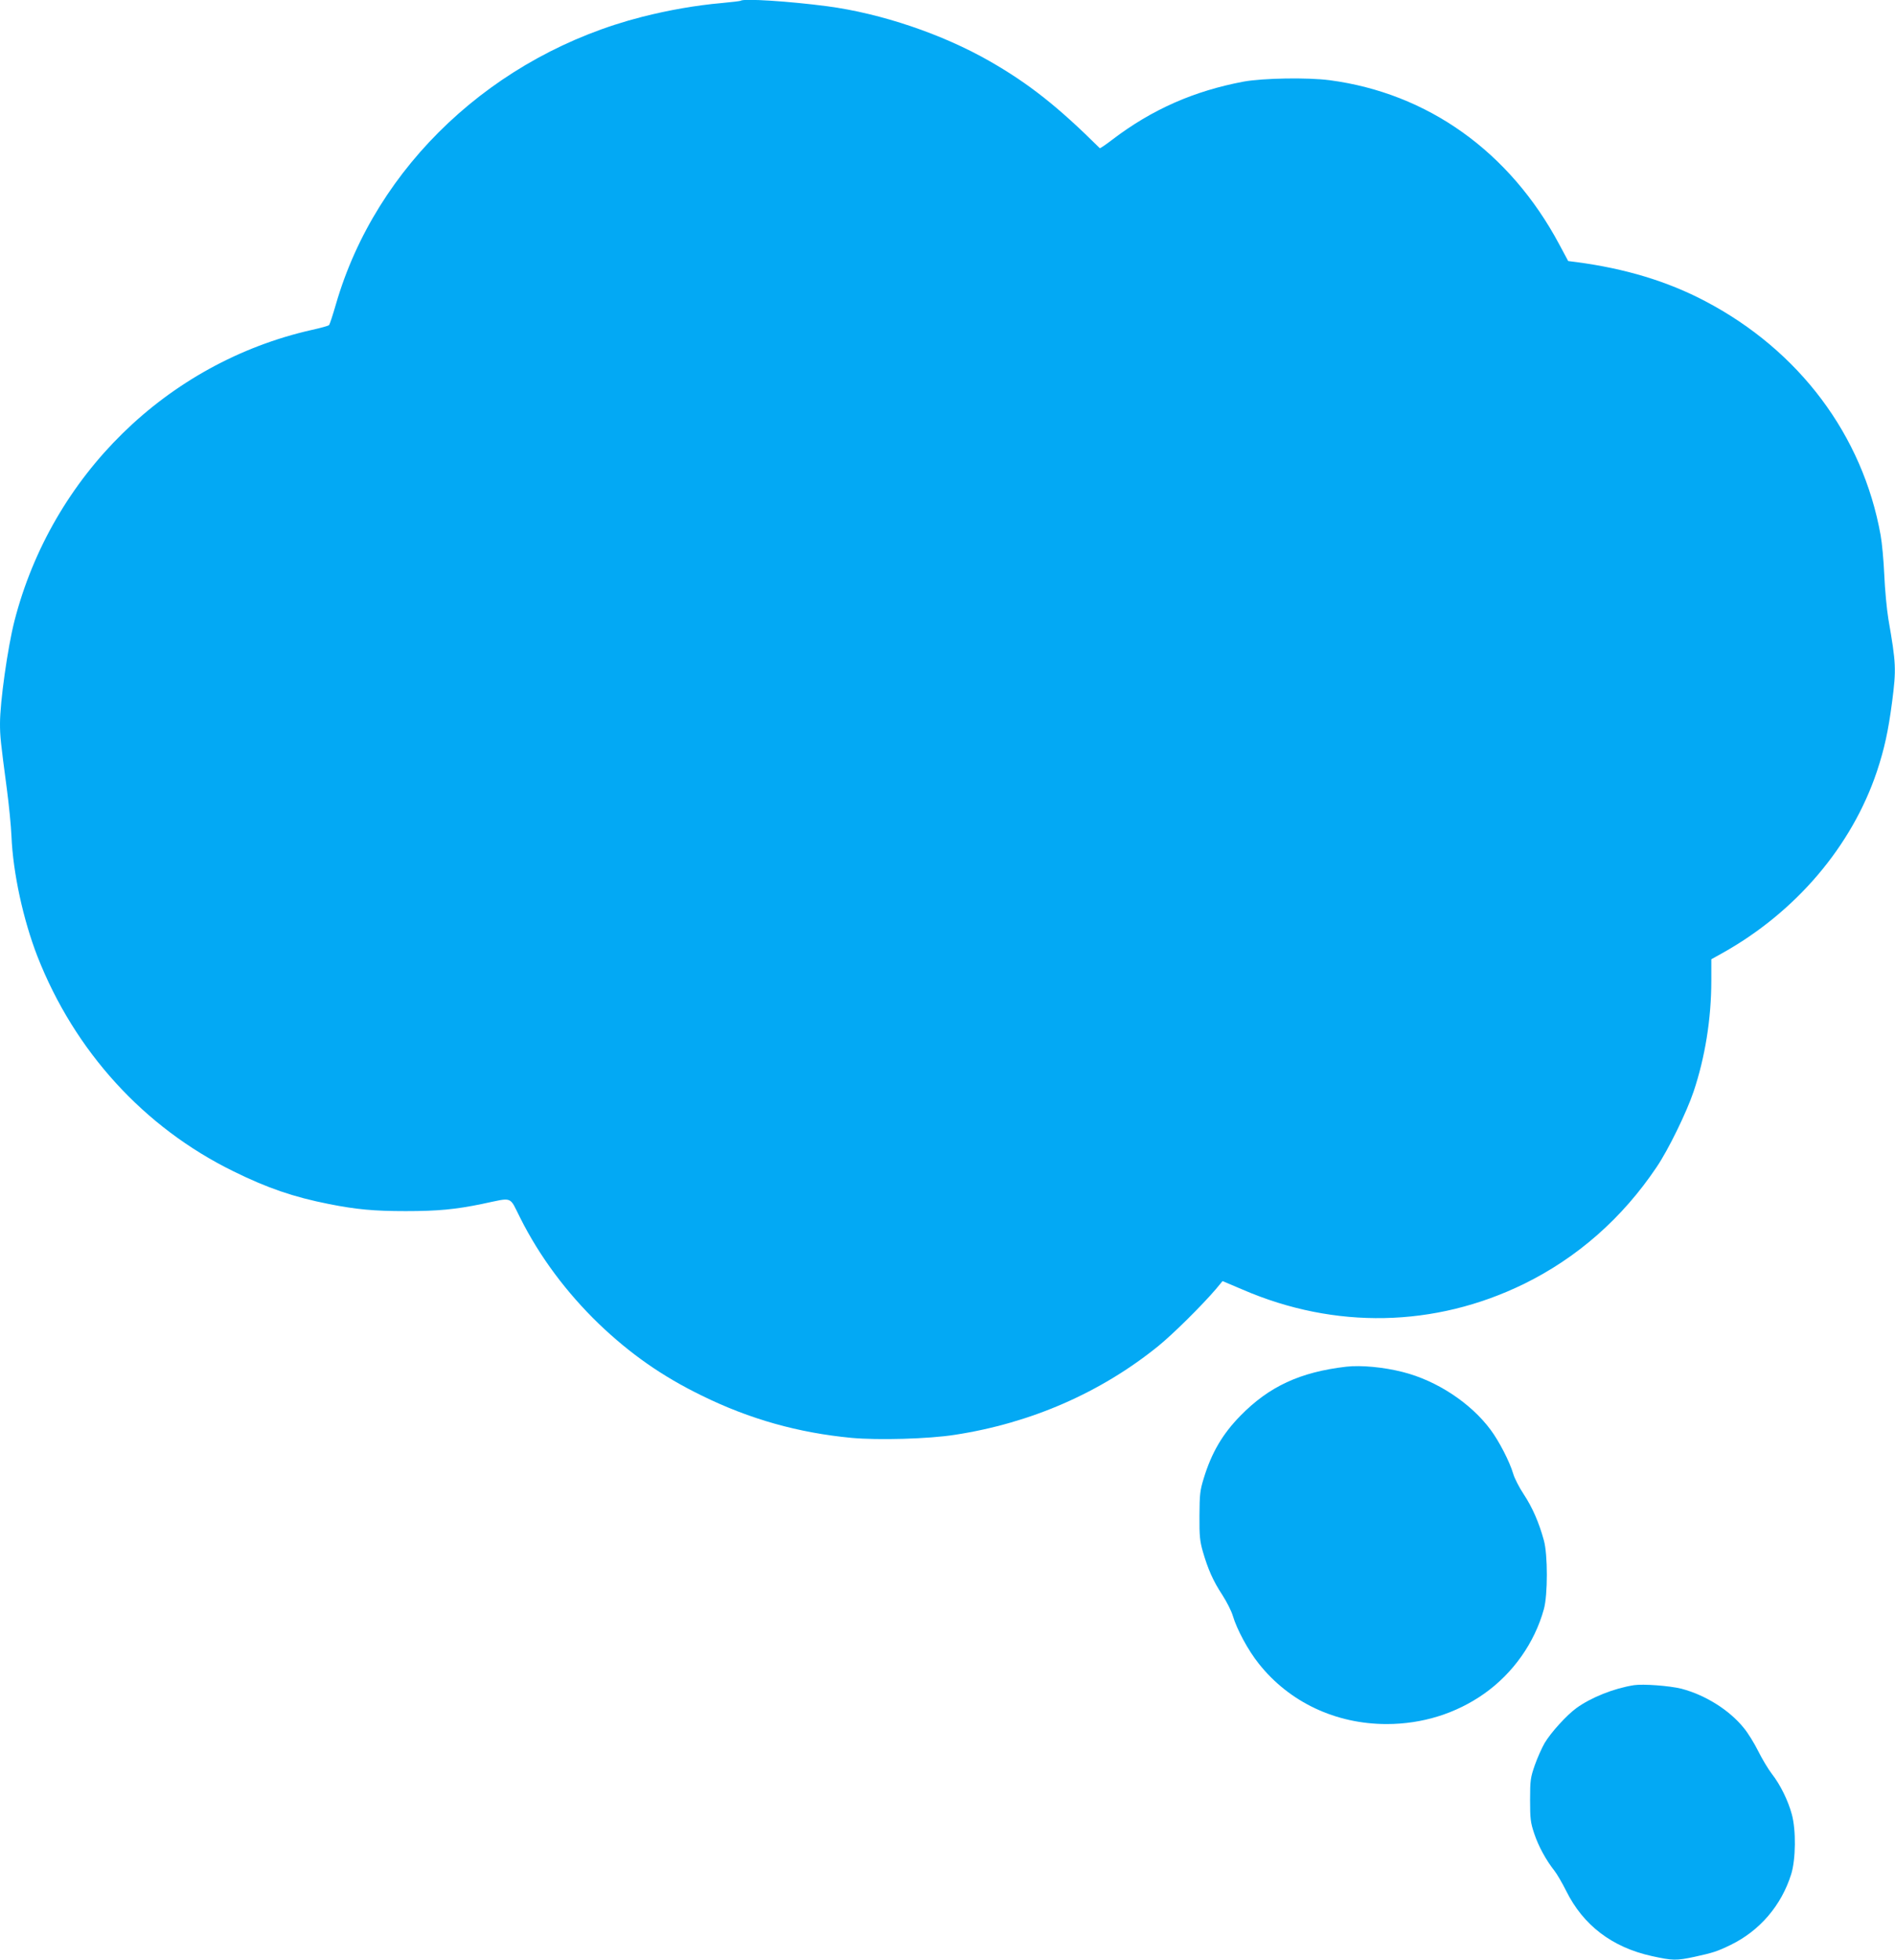
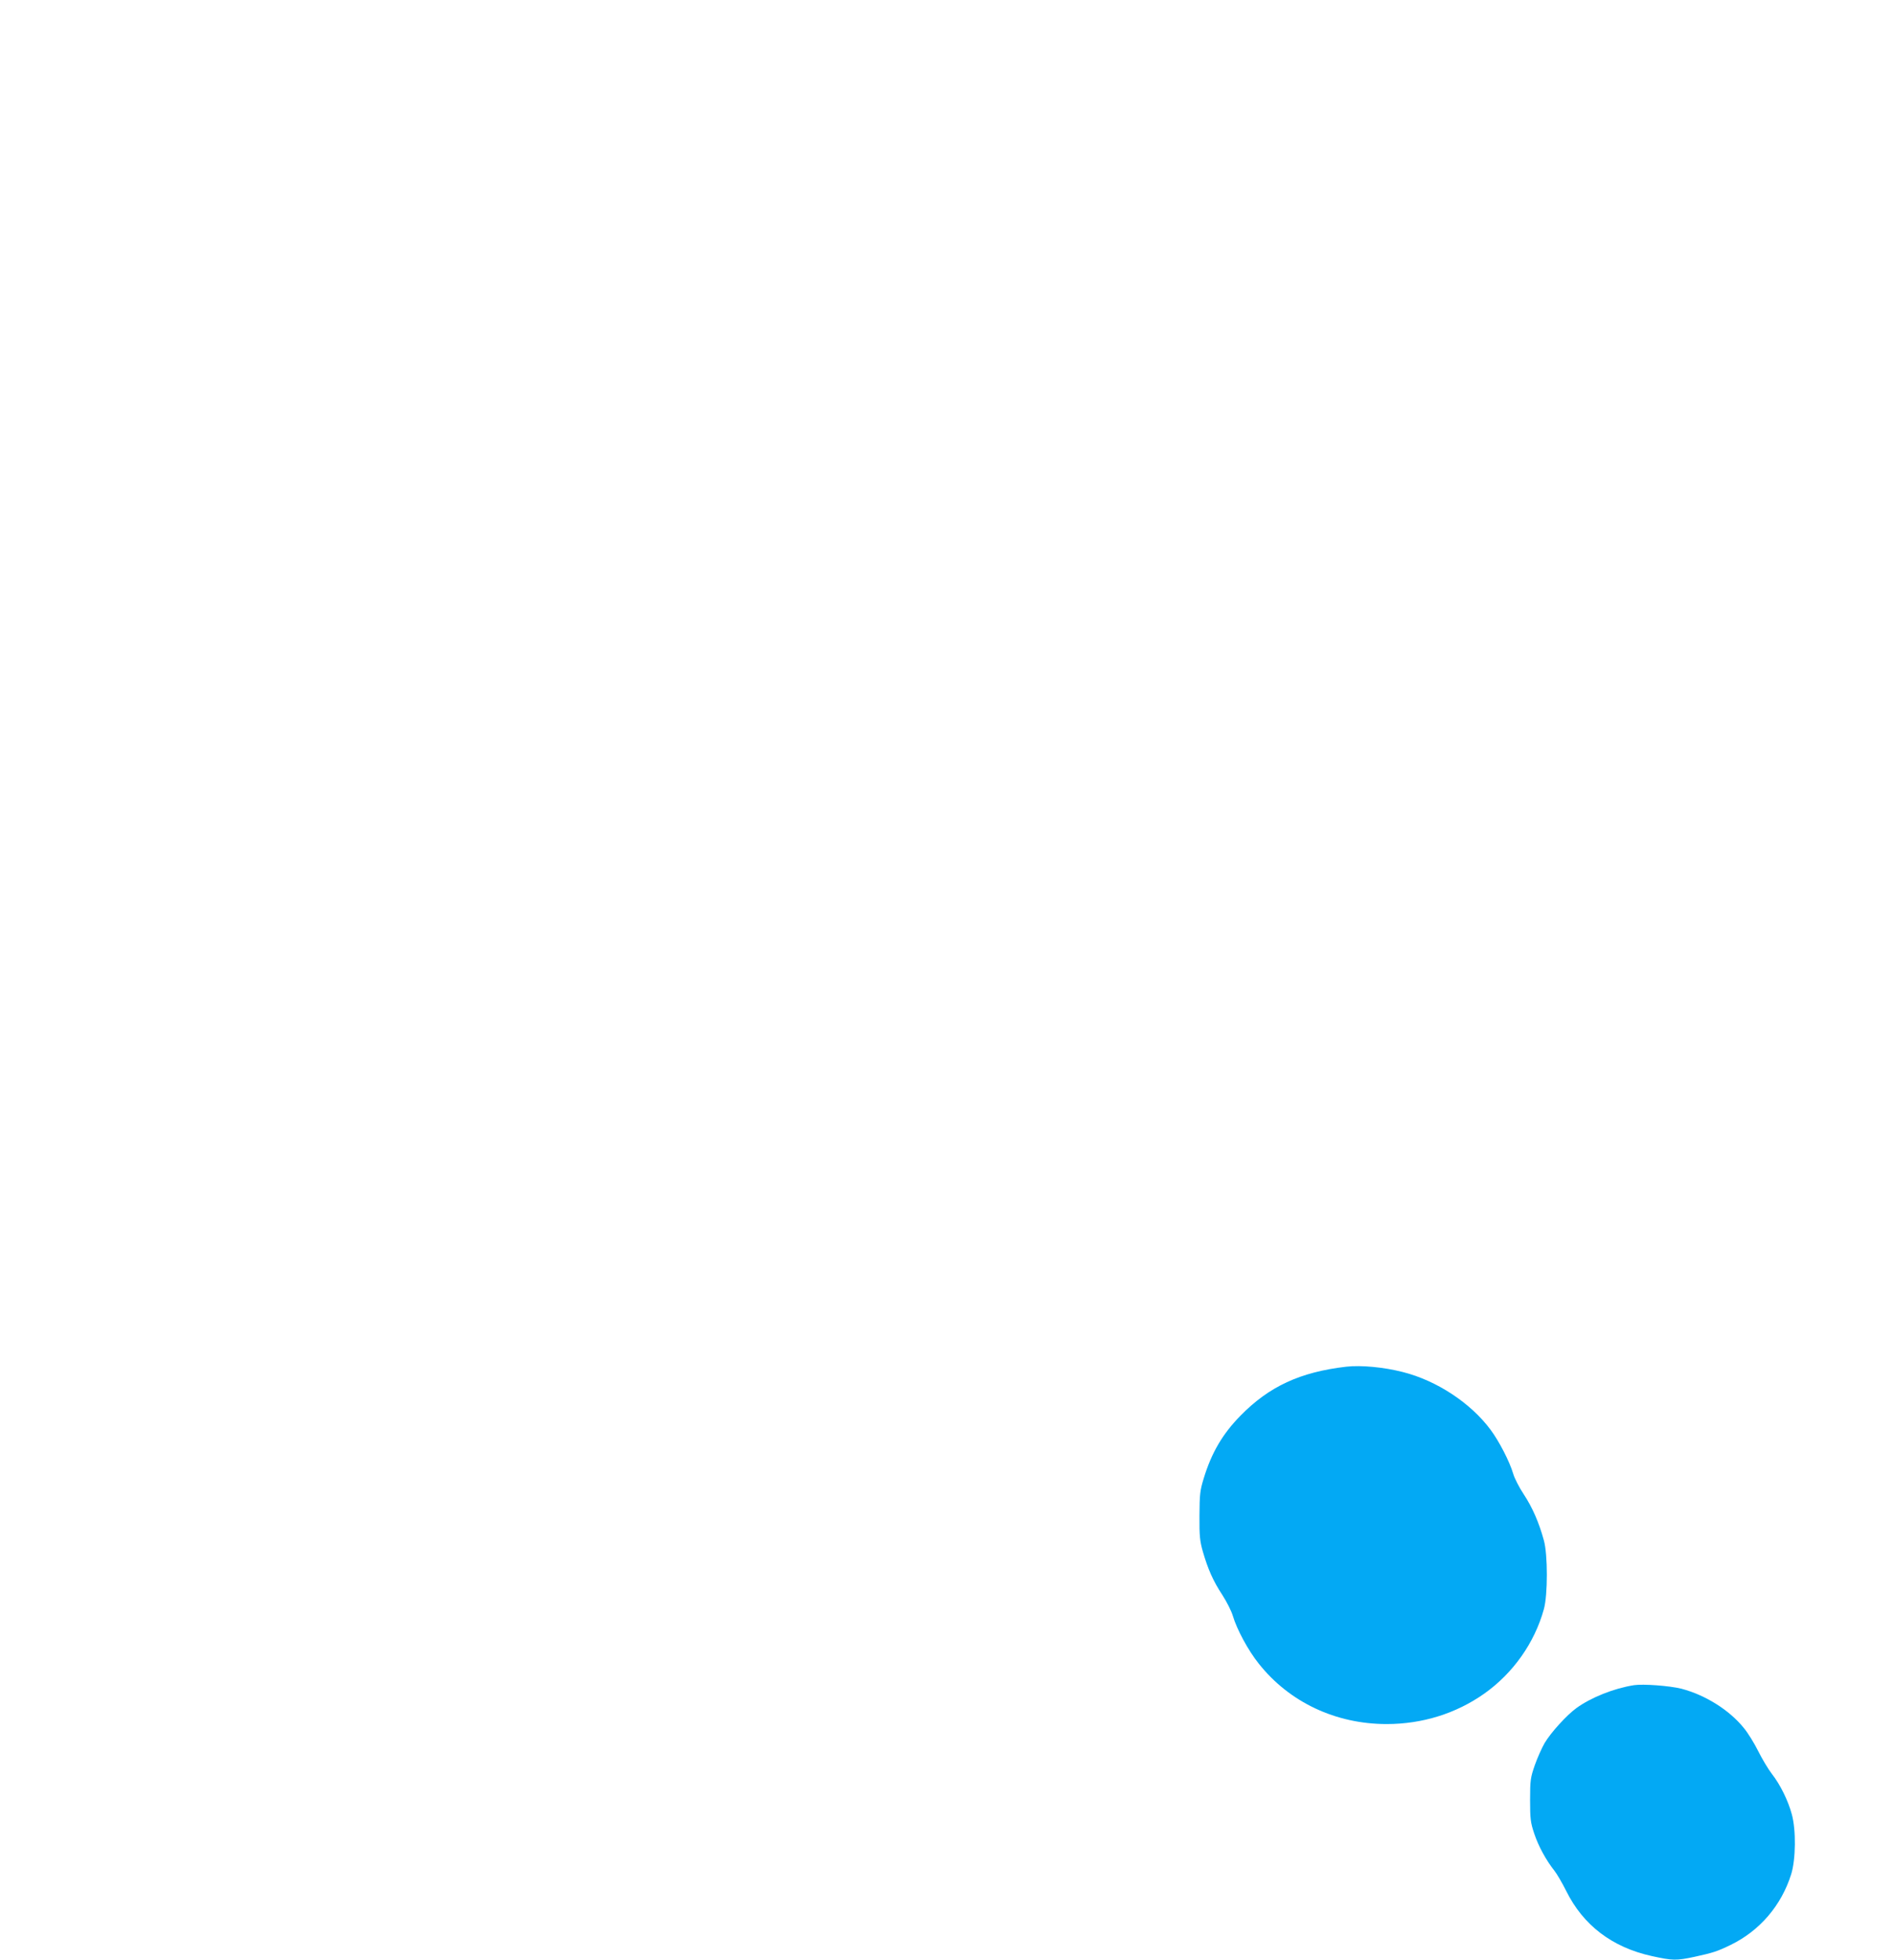
<svg xmlns="http://www.w3.org/2000/svg" version="1.0" width="1238pt" height="1280pt" viewBox="0 0 1238 1280" preserveAspectRatio="xMidYMid meet">
  <g transform="translate(0,1280) scale(0.1,-0.1)" fill="#03a9f4" stroke="none">
-     <path d="M4839 12795 c-3 -2 -59 -9 -125 -15 -169 -15 -345 -46 -519 -90 -967 -247 -1739 -971 -2001 -1879 -20 -69 -40 -130 -44 -134 -4 -5 -55 -19 -114 -32 -946 -214 -1698 -951 -1942 -1902 -44 -173 -94 -527 -94 -668 0 -82 3 -114 45 -430 13 -99 27 -237 30 -308 10 -239 77 -545 169 -782 243 -621 697 -1119 1281 -1405 223 -110 393 -168 625 -214 177 -35 293 -46 500 -46 210 0 326 11 500 47 206 43 175 54 249 -92 127 -253 302 -487 513 -691 205 -196 414 -343 673 -469 313 -154 631 -243 978 -276 175 -16 503 -7 675 20 496 76 952 275 1327 578 99 80 287 267 377 372 l45 54 132 -56 c602 -260 1254 -247 1836 37 349 171 644 430 868 764 76 112 196 358 241 492 75 223 116 476 116 725 l0 140 72 40 c480 268 846 698 1010 1187 49 148 74 263 99 453 28 216 26 252 -24 540 -11 66 -23 197 -27 290 -4 94 -15 211 -24 260 -117 653 -532 1206 -1146 1528 -247 130 -523 213 -840 255 l-55 7 -59 110 c-323 604 -858 986 -1499 1071 -145 19 -434 14 -562 -9 -324 -61 -598 -181 -858 -379 -43 -33 -80 -58 -82 -56 -274 272 -464 422 -719 568 -309 177 -708 312 -1061 359 -250 33 -550 52 -566 36z" />
    <path d="M8795 3874 c-301 -35 -504 -129 -691 -320 -117 -119 -189 -242 -240 -409 -25 -81 -27 -106 -28 -245 -1 -132 3 -166 22 -233 33 -114 67 -192 127 -283 29 -45 60 -106 69 -137 26 -88 100 -226 170 -313 199 -251 502 -394 835 -394 233 0 454 69 638 199 188 133 328 331 389 551 26 92 26 358 0 450 -32 117 -75 215 -131 300 -30 45 -61 106 -69 134 -23 79 -92 213 -148 288 -129 174 -351 321 -573 377 -125 32 -273 46 -370 35z" />
    <path d="M10675 1794 c-133 -21 -280 -80 -377 -150 -64 -47 -166 -159 -207 -228 -18 -31 -47 -96 -64 -144 -28 -81 -31 -97 -31 -227 0 -125 3 -148 27 -220 27 -82 78 -175 132 -243 16 -20 51 -80 77 -132 111 -224 300 -368 558 -425 137 -30 160 -31 281 -5 119 26 148 35 236 78 189 92 331 257 395 462 30 97 32 289 4 390 -24 90 -76 195 -130 264 -25 32 -65 100 -90 150 -25 50 -67 119 -95 152 -95 117 -251 214 -407 255 -77 19 -248 32 -309 23z" />
  </g>
</svg>